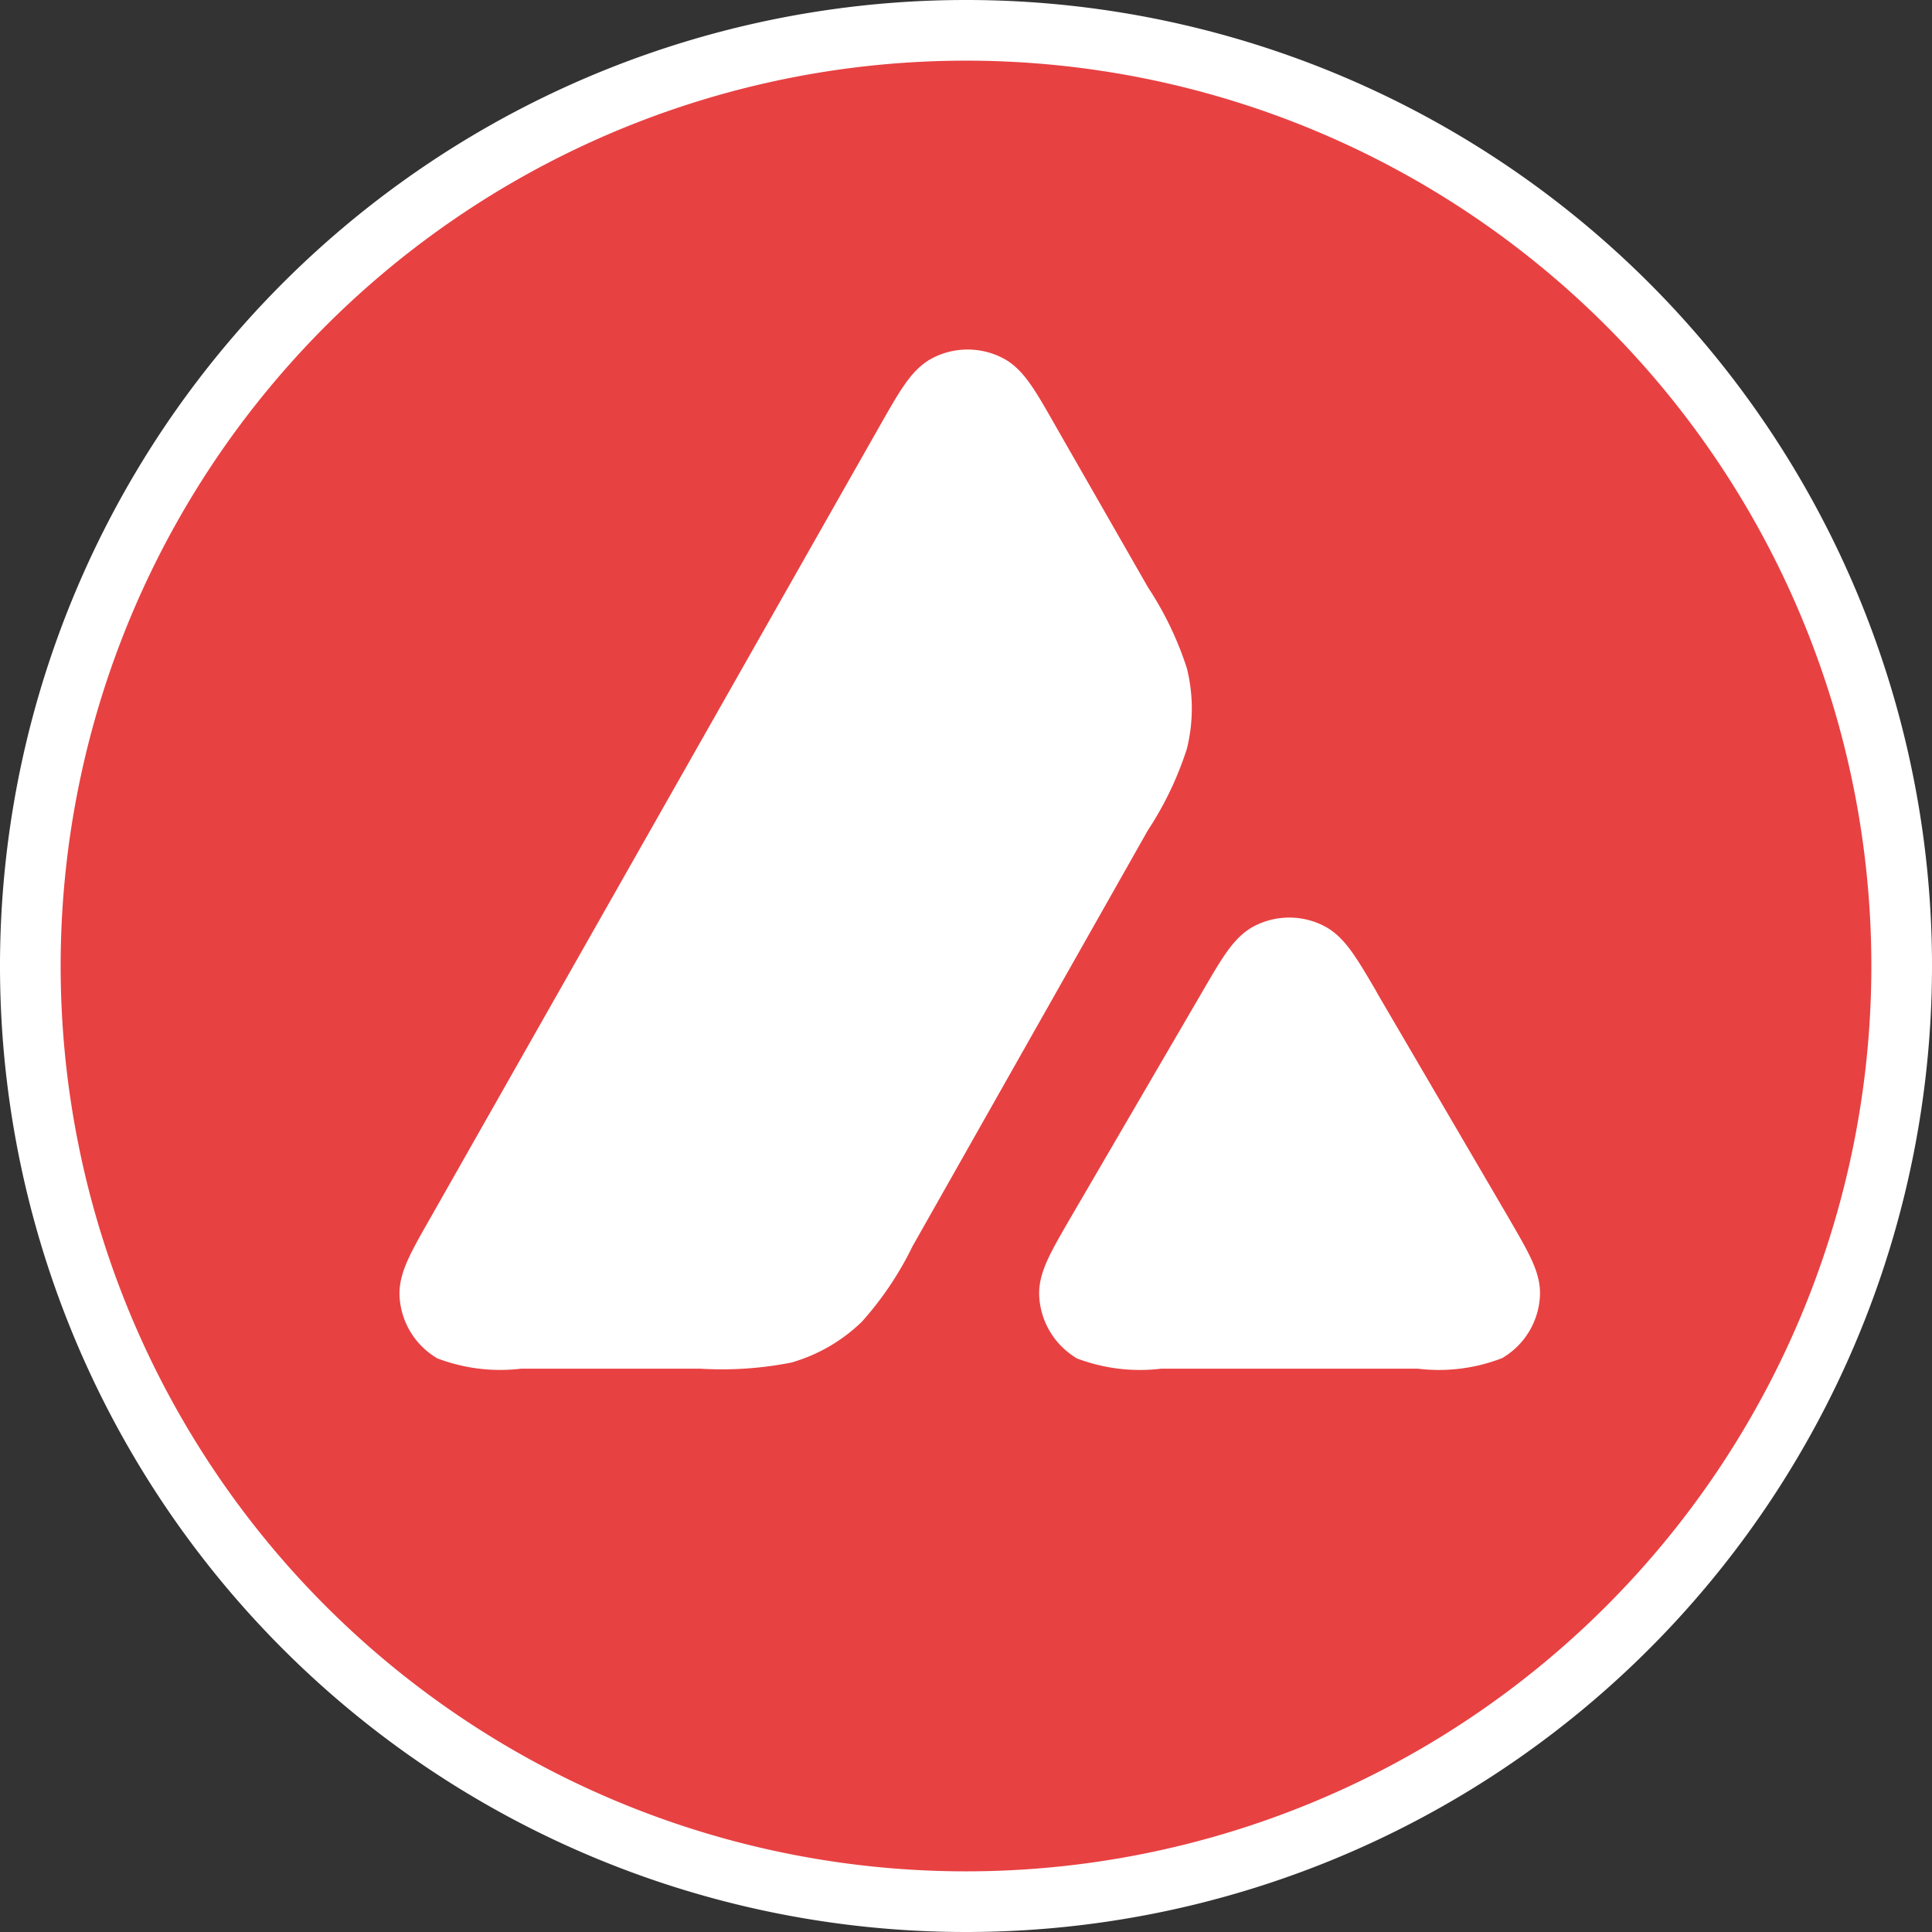
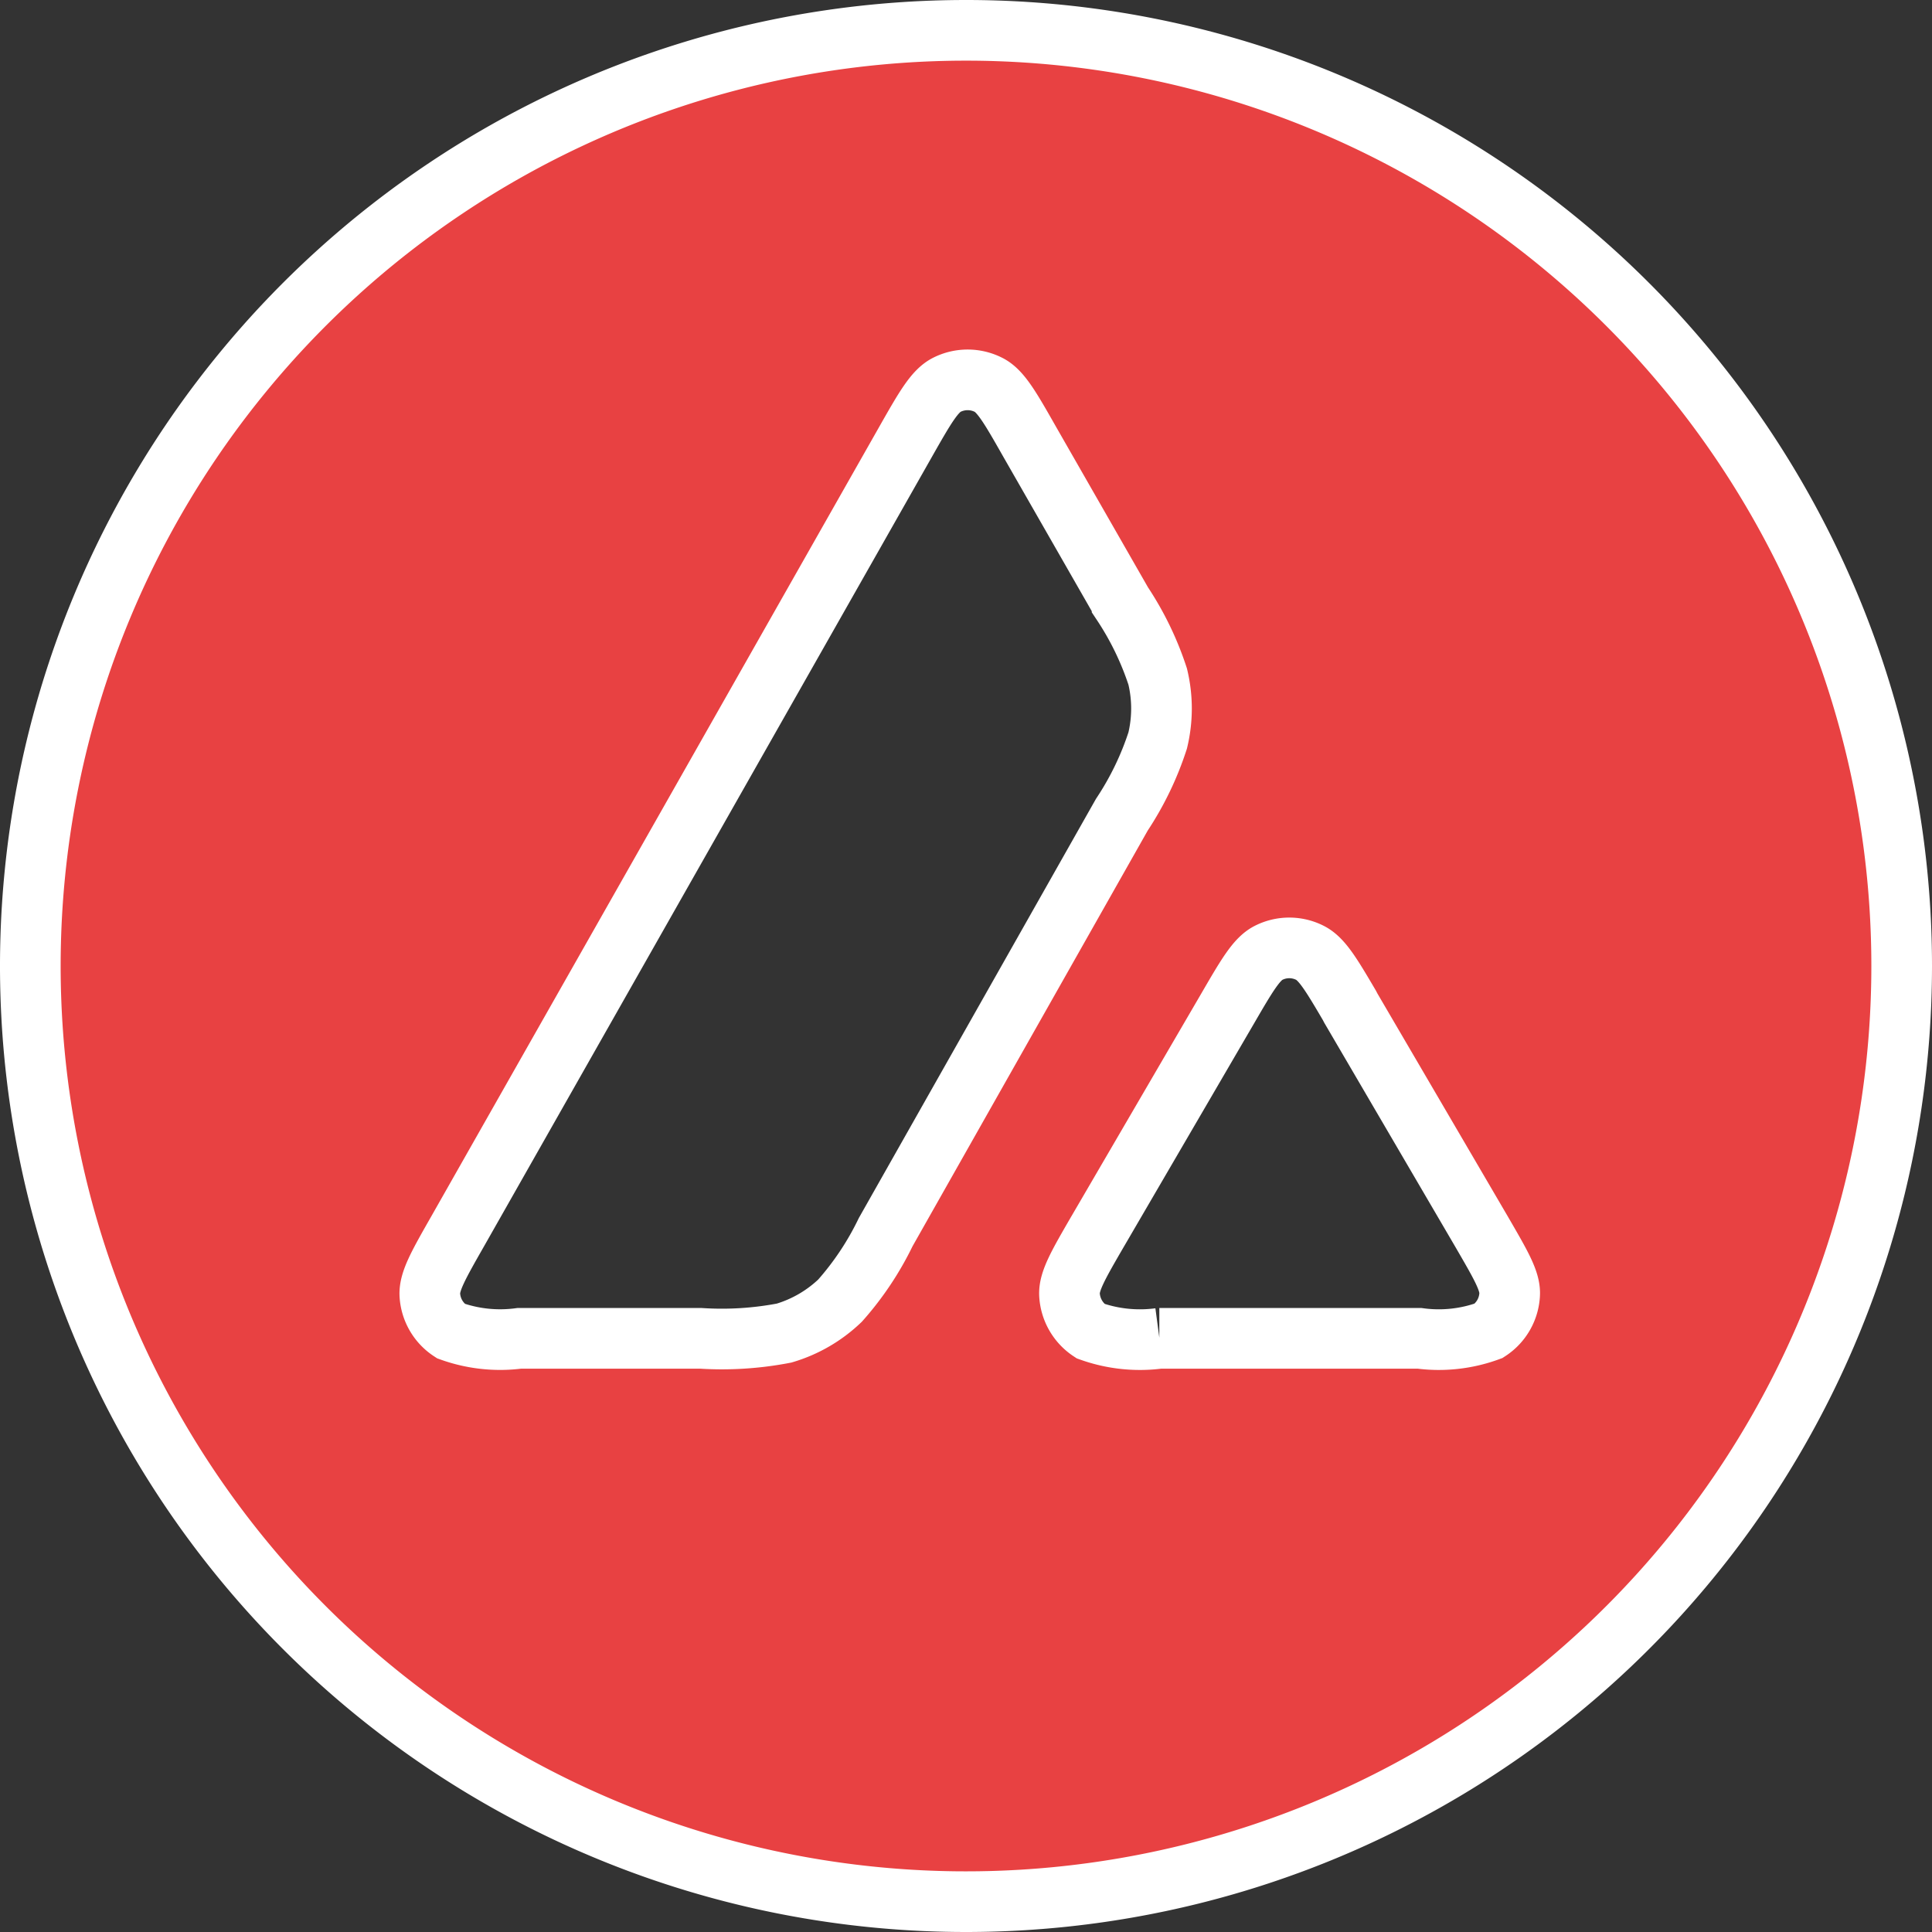
<svg xmlns="http://www.w3.org/2000/svg" width="63.708" height="63.708" viewBox="0 0 63.708 63.708">
  <rect x="0" y="0" width="63.708" height="63.708" fill="#333333" stroke="none" />
  <g id="avalanche-avax-logo" transform="translate(0.5)">
-     <rect id="Rectangle_17" data-name="Rectangle 17" width="33.189" height="39.207" transform="matrix(0.883, 0.469, -0.469, 0.883, 31.09, 9.797)" fill="#fff" stroke="#fff" stroke-width="2" />
    <path id="Path_4" data-name="Path 4" d="M62.208,31.854A30.854,30.854,0,1,1,31.354,1,30.854,30.854,0,0,1,62.208,31.854Zm-39.6,12.278H16.623a4.808,4.808,0,0,1-2.259-.242,1.522,1.522,0,0,1-.69-1.19c-.023-.447.288-.993.91-2.084l14.785-26.06c.629-1.107.947-1.66,1.349-1.865a1.525,1.525,0,0,1,1.38,0c.4.2.72.758,1.349,1.865l3.039,5.306.015.027a9.952,9.952,0,0,1,1.174,2.421,4.5,4.5,0,0,1,0,2.107,9.989,9.989,0,0,1-1.182,2.448L28.727,40.592l-.02.035A9.848,9.848,0,0,1,27.2,42.889a4.521,4.521,0,0,1-1.842,1.069A10.834,10.834,0,0,1,22.611,44.132Zm15.121,0h8.58a4.773,4.773,0,0,0,2.282-.25,1.517,1.517,0,0,0,.69-1.2c.022-.433-.282-.957-.878-1.985l-.062-.107-4.3-7.352L44,33.158c-.6-1.021-.909-1.537-1.3-1.736a1.509,1.509,0,0,0-1.372,0c-.394.2-.712.743-1.342,1.827L35.7,40.6l-.015.025c-.627,1.082-.94,1.623-.918,2.067a1.535,1.535,0,0,0,.69,1.2A4.848,4.848,0,0,0,37.732,44.132Z" fill="#e84142" stroke="#fff" stroke-width="2" fill-rule="evenodd" />
  </g>
</svg>